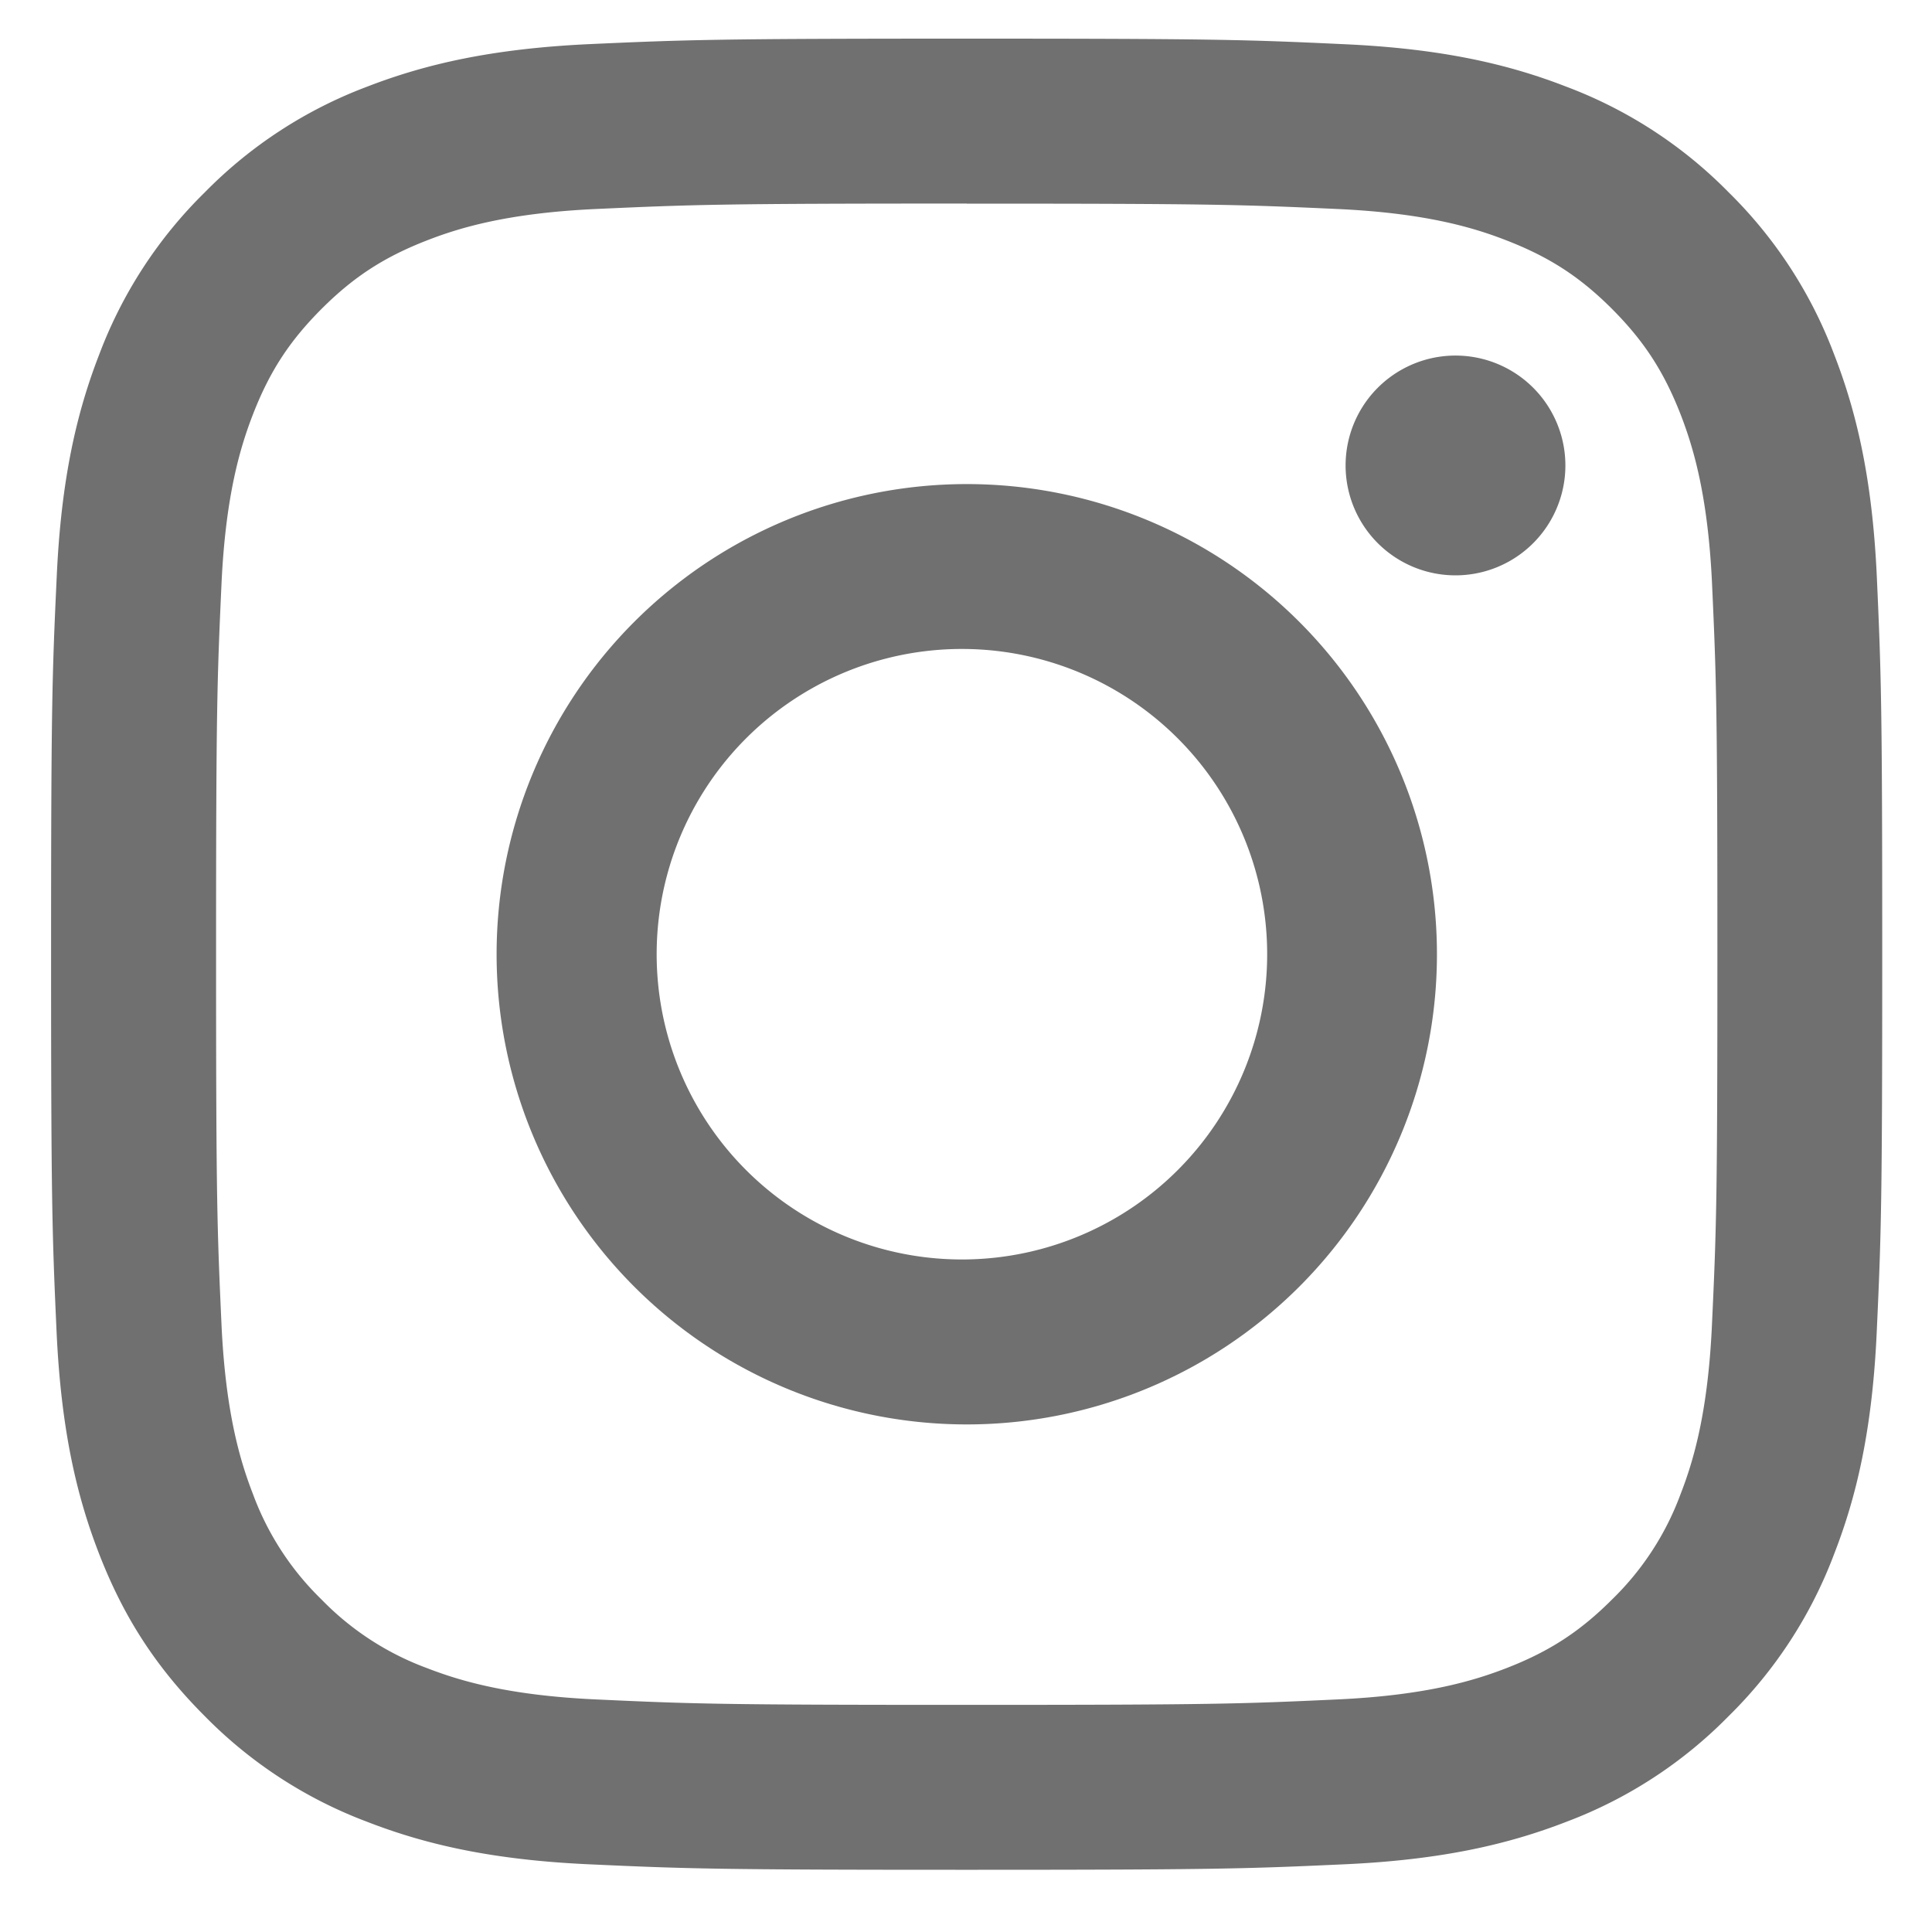
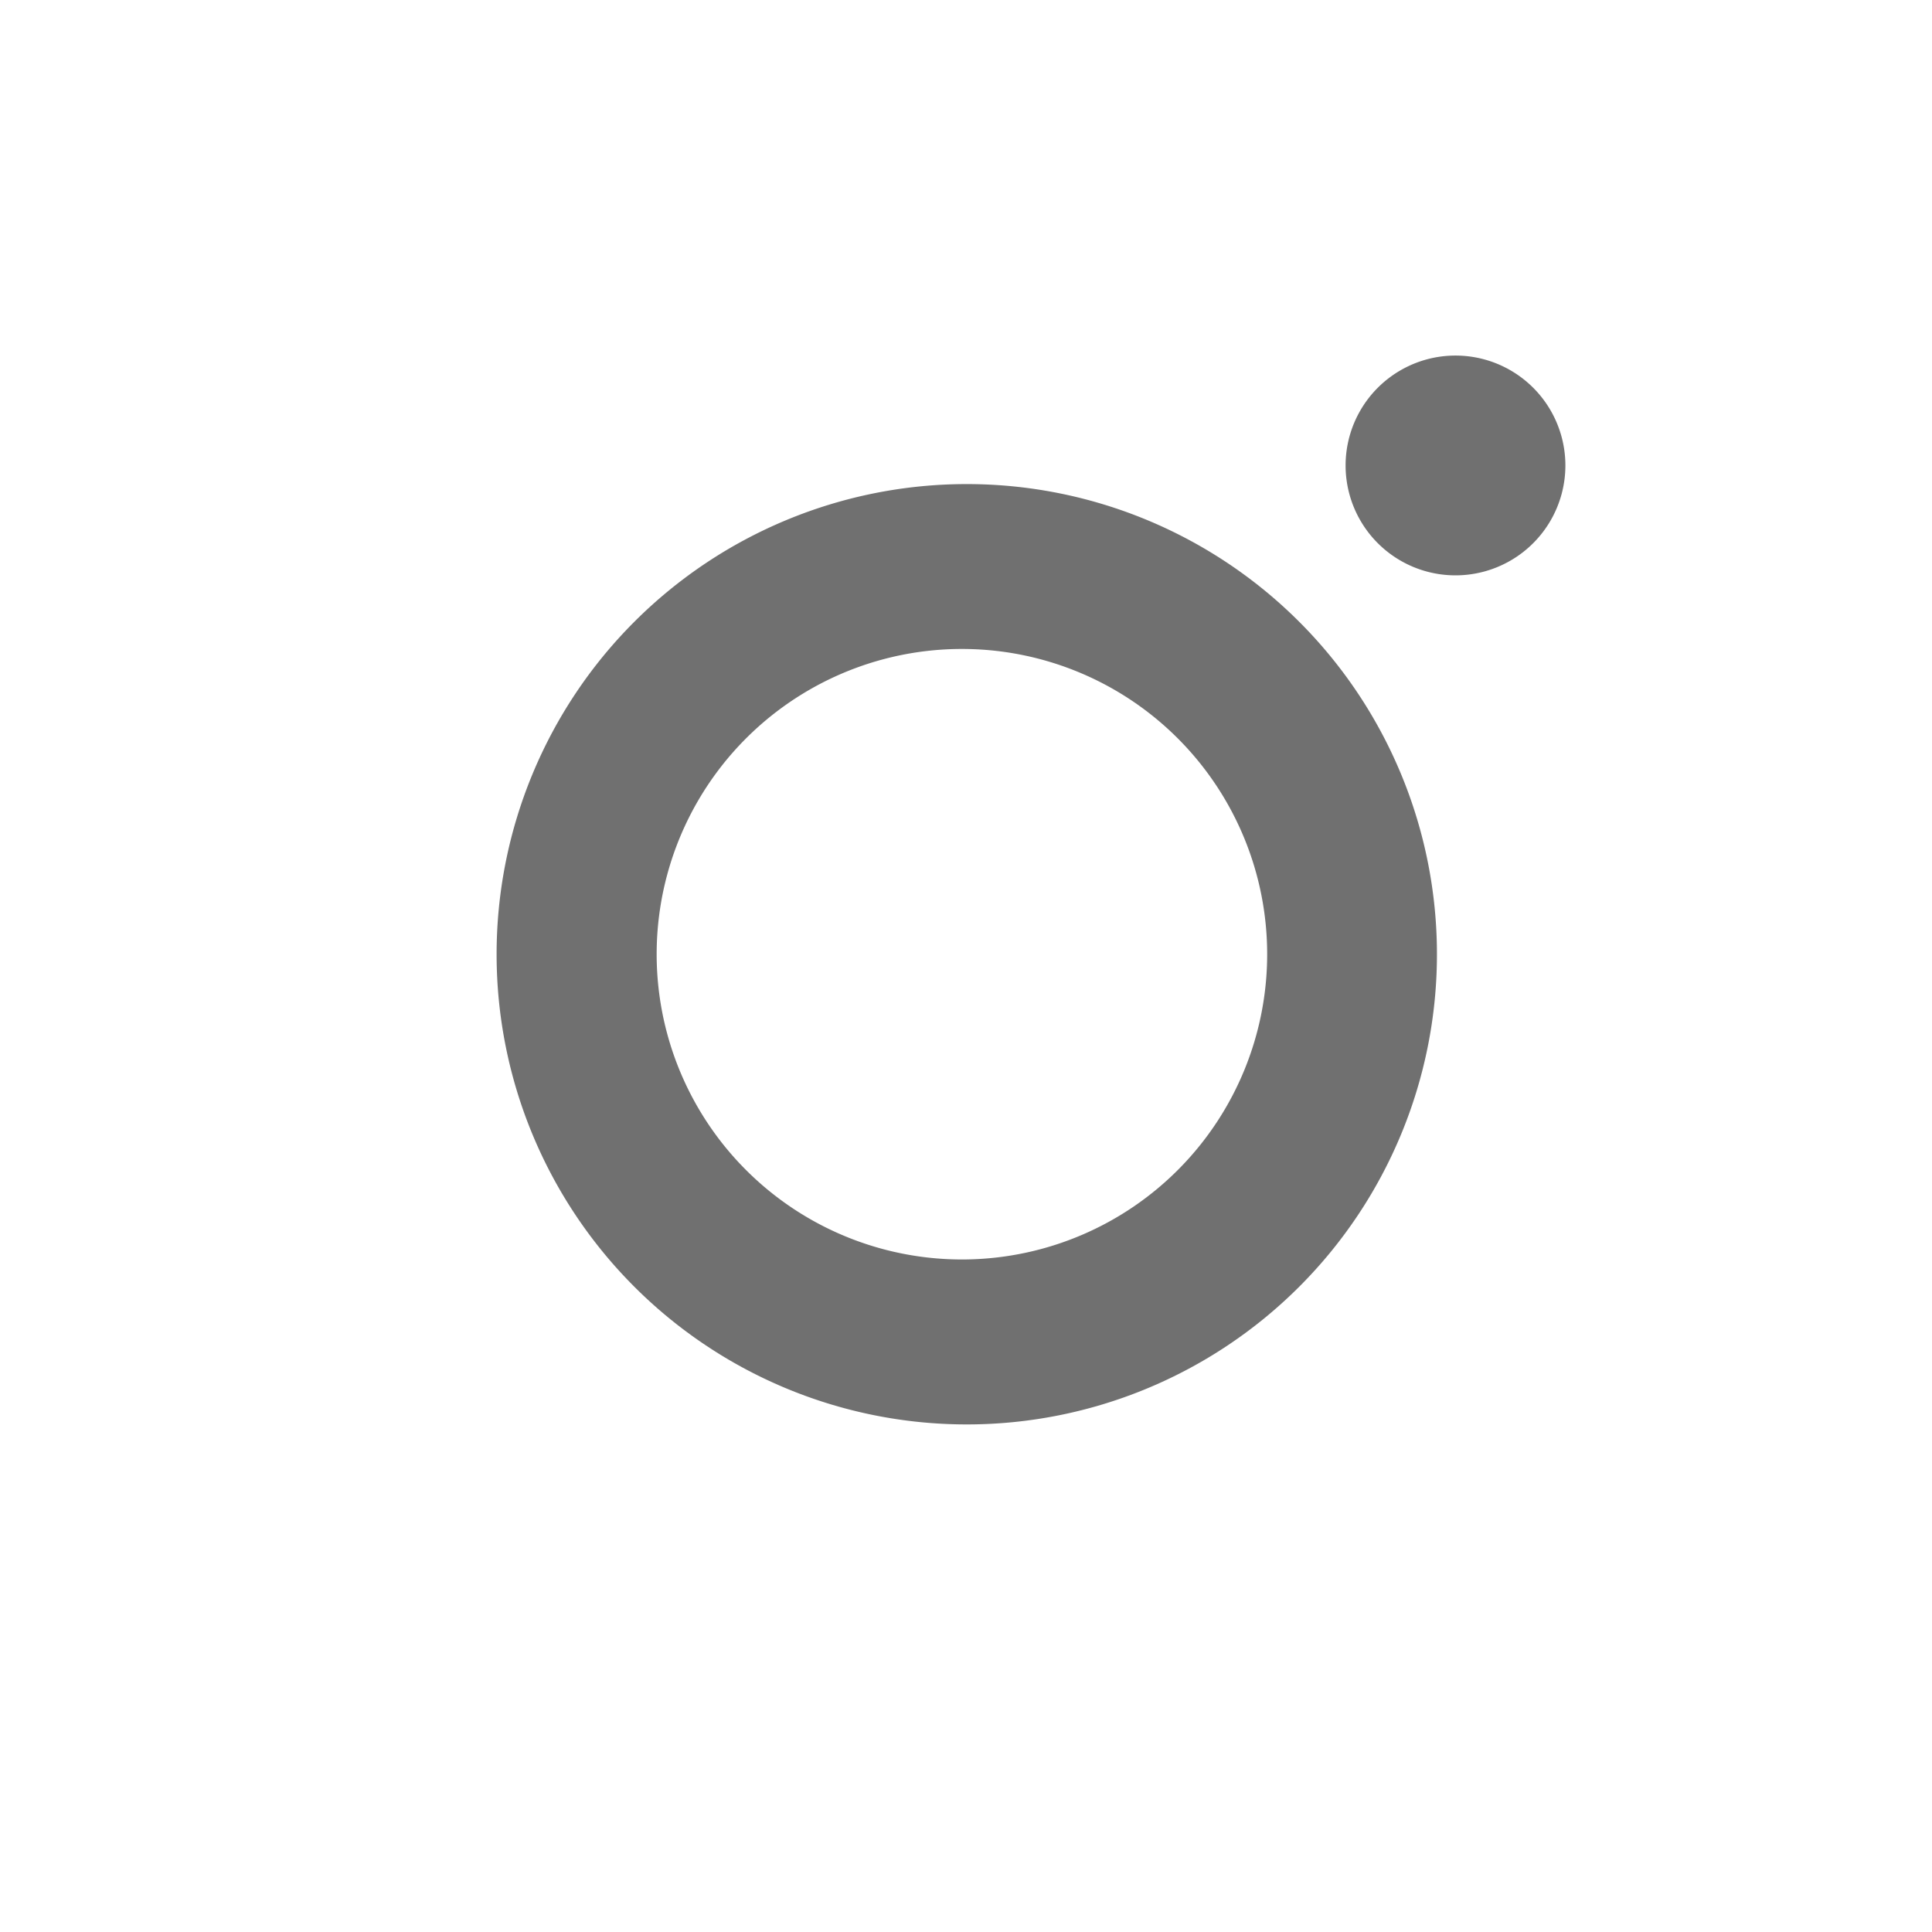
<svg xmlns="http://www.w3.org/2000/svg" width="25" height="25" fill="none">
-   <path d="M12.51 2.635c3.163 0 3.538.012 4.787.069 1.155.052 1.783.245 2.2.408.553.215.948.471 1.363.886.414.415.67.81.886 1.362.162.418.355 1.045.408 2.2.057 1.25.069 1.624.069 4.788 0 3.163-.012 3.538-.07 4.787-.052 1.155-.245 1.783-.407 2.2a3.67 3.67 0 0 1-.886 1.362c-.415.415-.81.672-1.363.887-.417.162-1.045.355-2.2.407-1.249.058-1.624.07-4.787.07-3.164 0-3.539-.012-4.788-.07-1.155-.052-1.782-.245-2.2-.407a3.672 3.672 0 0 1-1.362-.887 3.67 3.67 0 0 1-.886-1.362c-.162-.417-.355-1.045-.408-2.2-.057-1.25-.07-1.624-.07-4.787 0-3.164.013-3.539.07-4.788.053-1.155.246-1.782.408-2.2.215-.553.472-.947.886-1.362.415-.415.81-.671 1.362-.886.418-.163 1.045-.356 2.2-.408 1.25-.057 1.624-.07 4.788-.07Zm0-2.135C9.292.5 8.889.514 7.625.571 6.364.63 5.503.83 4.749 1.122a5.808 5.808 0 0 0-2.098 1.366 5.807 5.807 0 0 0-1.367 2.099c-.293.754-.493 1.615-.55 2.876C.675 8.727.661 9.13.661 12.348c0 3.217.014 3.62.071 4.884.058 1.262.258 2.123.551 2.876.303.78.708 1.44 1.367 2.099a5.806 5.806 0 0 0 2.098 1.366c.754.293 1.615.494 2.876.551 1.264.058 1.667.071 4.885.071 3.217 0 3.62-.013 4.885-.071 1.26-.057 2.122-.258 2.875-.55a5.806 5.806 0 0 0 2.099-1.367 5.807 5.807 0 0 0 1.366-2.099c.293-.753.494-1.614.551-2.876.058-1.263.071-1.667.071-4.884 0-3.218-.013-3.621-.07-4.885-.058-1.261-.259-2.122-.552-2.876a5.808 5.808 0 0 0-1.366-2.099 5.808 5.808 0 0 0-2.099-1.366c-.753-.293-1.614-.493-2.875-.55C16.13.513 15.727.5 12.51.5Z" fill="#707070" />
  <path d="M12.51 6.264a6.084 6.084 0 1 0 0 12.168 6.084 6.084 0 0 0 0-12.168Zm0 10.033a3.95 3.95 0 1 1 0-7.899 3.95 3.95 0 0 1 0 7.899ZM20.256 6.023a1.422 1.422 0 1 1-2.844 0 1.422 1.422 0 0 1 2.844 0Z" fill="#707070" />
</svg>